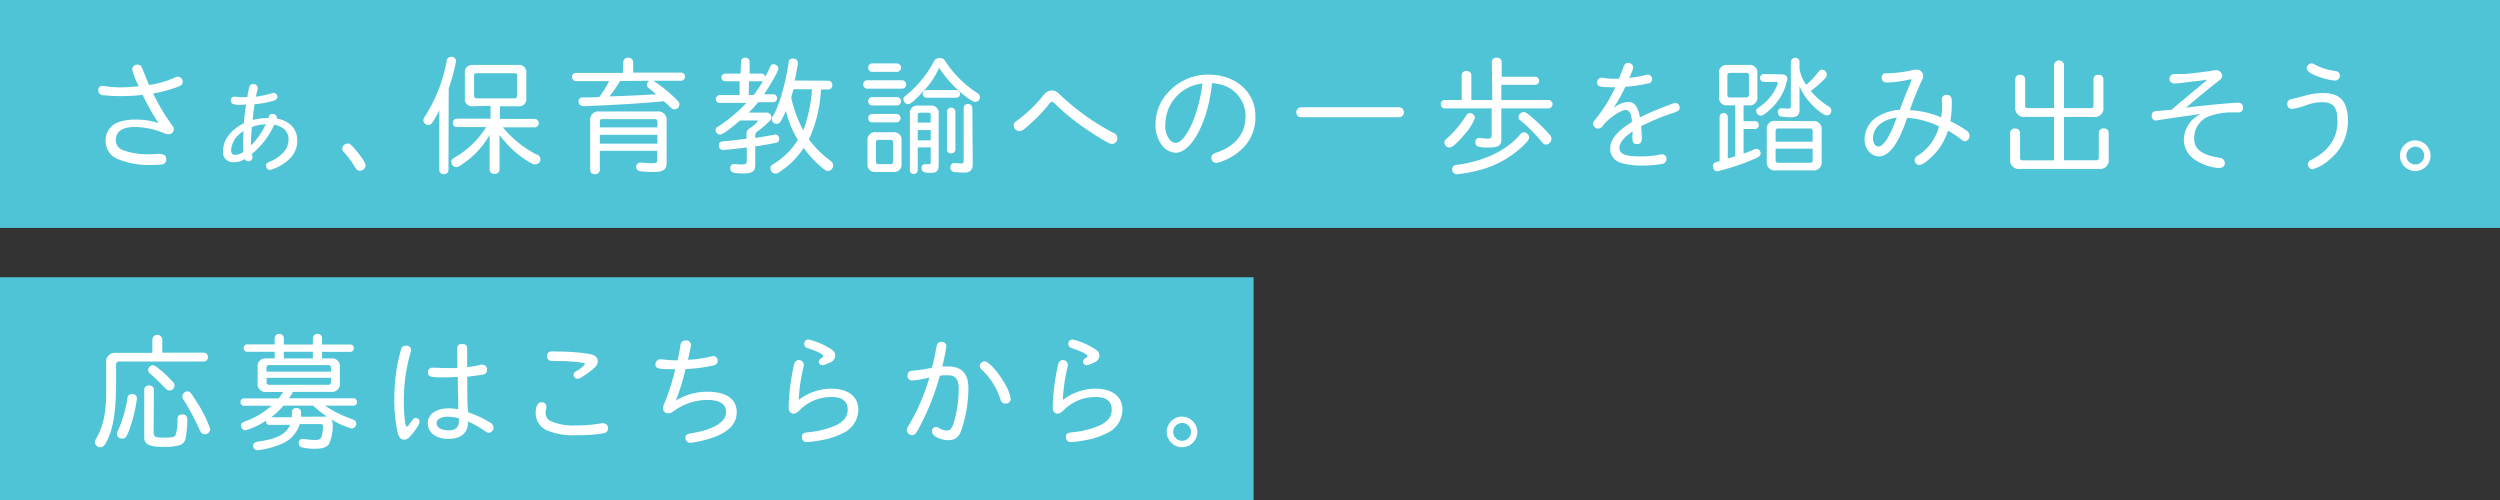
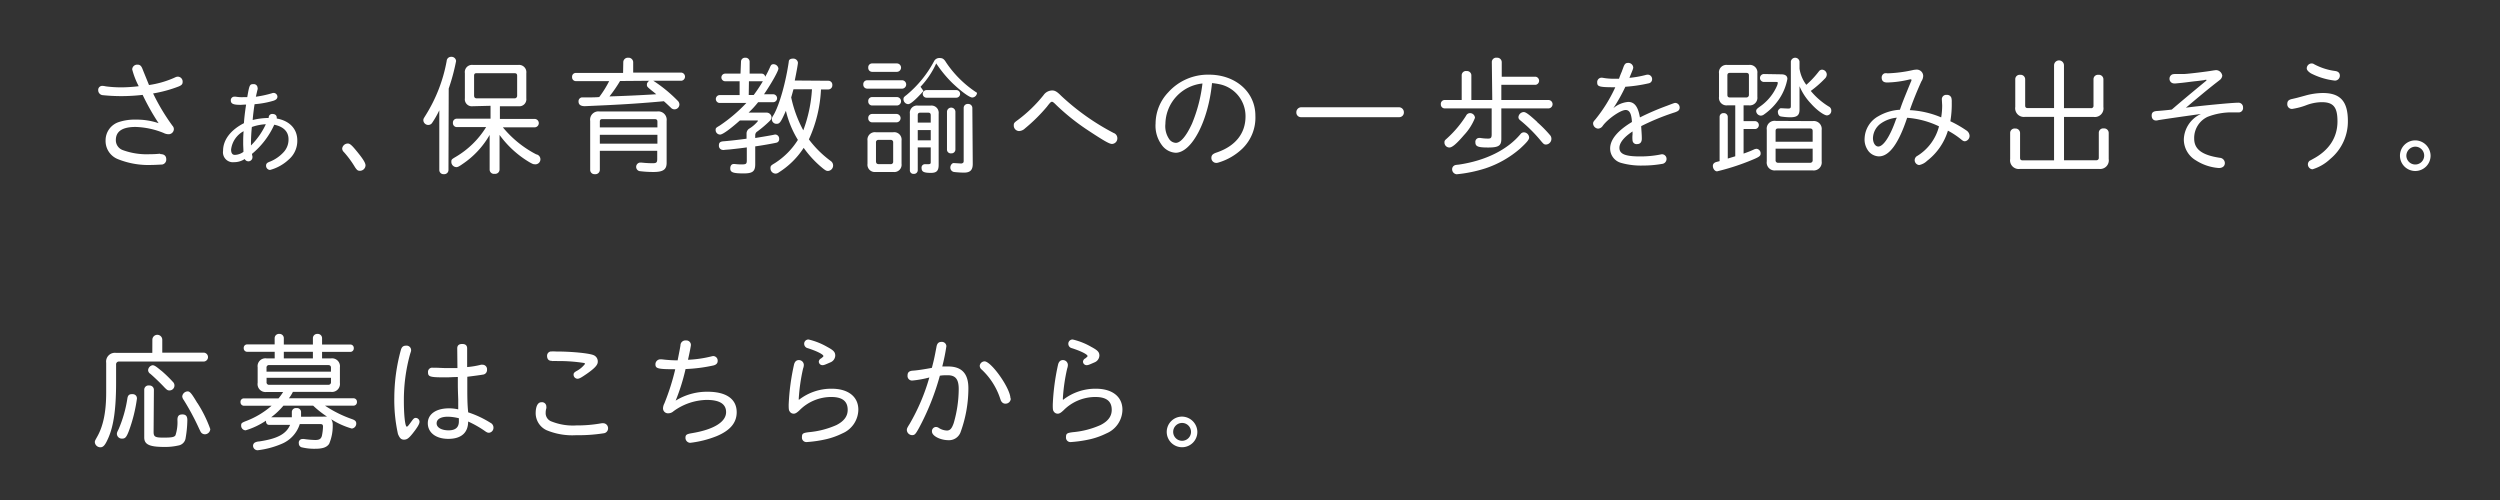
<svg xmlns="http://www.w3.org/2000/svg" viewBox="0 0 504.55 100.96">
  <rect x="0" y="0" width="504.55" height="100.96" fill="#333333" stroke="none" />
  <g data-name="レイヤー 2">
-     <path d="M0 55.96h253v45H0zM0 0h504.55v46H0z" fill="#4fc4d6" />
-     <path d="M30.75 68.57a1 1 0 012 0v2.6h8.33a.9.9 0 010 1.8h-17a.57.57 0 00-.65.64v3.58c0 5.29-.48 8.71-1.56 11.18-.62 1.42-1 1.9-1.6 1.9a1.12 1.12 0 01-1.13-1c0-.28 0-.28.49-1.16 1.23-2.18 1.8-5.06 1.8-8.89v-6a1.77 1.77 0 012-2h7.31zm-3.11 11.86A30.78 30.78 0 0126 87c-.48 1.24-.74 1.52-1.33 1.52a1 1 0 01-1.08-.93c0-.25.05-.38.36-1a25.4 25.4 0 001.77-6.25c.1-.54.36-.79.85-.79.63-.07 1.07.29 1.07.88zM31 87.16c0 1 .31 1.16 2 1.16s2.21-.1 2.42-.49a8.51 8.51 0 00.39-3.08c0-.8.3-1.11 1-1.11s1 .36 1 1.13a23.08 23.08 0 01-.34 3.6A1.76 1.76 0 0136 89.91a11.82 11.82 0 01-2.83.29c-3 0-4.06-.49-4.06-1.91v-9.64a.86.86 0 011-.85.88.88 0 01.95.85zm1.57-12.34a25.62 25.62 0 012.31 2.24 1 1 0 01.33.74 1 1 0 01-1 1c-.36 0-.49-.08-1-.59-.93-1-2.11-2.11-2.86-2.76a.92.92 0 01-.46-.74 1.1 1.1 0 01.9-1c.37.01.68.21 1.76 1.11zm7.27 6.51a25.46 25.46 0 012.6 5.27 1.11 1.11 0 01-1.08 1.05 1 1 0 01-.87-.51l-.29-.59a50 50 0 00-3.13-5.84 1.32 1.32 0 01-.29-.72 1.14 1.14 0 011.11-1c.44.01.78.41 1.93 2.34zm15.59-13.09a.86.86 0 01.93-.85.86.86 0 01.92.85v1.29h5.87v-1.29a.86.86 0 01.92-.85.86.86 0 01.93.85v1.29h5.73a.69.69 0 01.67.74.7.7 0 01-.67.75H65v1.31h1.8a1.6 1.6 0 011.8 1.8v3.16a1.61 1.61 0 01-1.8 1.8h-7.69a7.64 7.64 0 01-.8 1.29h13.06a.69.69 0 01.67.74.7.7 0 01-.67.75h-5.78a23.79 23.79 0 005.41 2.7c.67.23.9.46.9.92a1 1 0 01-.9 1 15.72 15.72 0 01-4.16-1.88 2 2 0 01.31 1.16 9.2 9.2 0 01-.72 3.8c-.47.7-1.29 1-2.83 1a10.71 10.71 0 01-2.78-.31.81.81 0 01-.51-.79.73.73 0 01.69-.87 2 2 0 01.36 0 18.37 18.37 0 002.26.2c.8 0 1.16-.2 1.34-.82a10.28 10.28 0 00.23-1.85c0-.41-.13-.54-.54-.54H60.5a6.39 6.39 0 01-3.68 4A17.47 17.47 0 0152 90.87a.92.92 0 01-.93-.93.76.76 0 01.46-.67 2.22 2.22 0 01.78-.18c3.65-.54 5.45-1.49 6.24-3.34h-4.22c-.44 0-.67-.34-.65-.85a15.29 15.29 0 01-4.11 1.95.94.94 0 01-.9-1c0-.44.13-.54 1-.88a16.9 16.9 0 005.14-3.08h-5.6a.7.7 0 01-.67-.75.68.68 0 01.67-.74h7a10.4 10.4 0 00.93-1.29h-3.35A1.6 1.6 0 0152 77.26v-3.13a1.58 1.58 0 011.8-1.8h1.64V71h-5.59a.7.7 0 01-.66-.75.68.68 0 01.66-.74h5.58zm11.37 6c0-.38-.18-.56-.57-.56H54.35a.49.49 0 00-.56.56v.77h13zm-13 2.86a.49.49 0 00.56.56h11.87a.51.51 0 00.57-.56v-.85h-13zM66 84.08a20.23 20.23 0 01-2.8-2.21h-6a14.59 14.59 0 01-2.47 2.34h4.17v-1a.81.81 0 01.93-.85.82.82 0 01.93.85v.9zm-8.72-11.75h5.87V71h-5.87zm27.39 12.8c0 .41-.41 1.13-1.44 2.42-.75.92-1.11 1.18-1.7 1.18s-.87-.33-1.21-1.13a31.69 31.69 0 01-.74-7.4 36.76 36.76 0 011.31-9.52c.18-.67.49-.92 1.08-.92a.91.91 0 011 .9c0 .18 0 .18-.21.82A34.56 34.56 0 0081.51 81c0 2.77.25 5.11.59 5.11.15 0 .31-.18 1.05-1.21.34-.46.49-.56.77-.56a.79.79 0 01.75.79zm7.61-14.83c0-.57.33-.88 1-.88s1 .31 1 .88v3.78a16.85 16.85 0 002.8-.47 1.44 1.44 0 01.31 0 .9.9 0 01.9 1 .93.93 0 01-.87 1c-.54.1-1.55.23-3.11.43v2.11c0 1.72 0 3.42.18 5.07A20.32 20.32 0 0199 85.34a1.06 1.06 0 01.59 1 1 1 0 01-.9 1c-.29 0-.47-.08-1-.47a21.14 21.14 0 00-3.21-1.8c0 2.29-1.42 3.5-4 3.5s-4.14-1.31-4.14-3.16 1.69-3 4.26-3a8.12 8.12 0 011.88.21v-1.98c-.08-2.19-.08-2.52-.08-3.22v-1.33c-1 0-1.57.07-2.37.07-3.26 0-3.65-.1-3.65-1.05a.84.84 0 01.93-.9h.36c.74 0 1.62.08 2.65.08h2zm.33 14.11a9.88 9.88 0 00-2.21-.31c-1.44 0-2.28.49-2.28 1.34s1 1.41 2.41 1.41 2.08-.61 2.08-1.8zm30.11 1.98a1 1 0 01-.92 1.06 32.43 32.43 0 01-5.48.38 13.54 13.54 0 01-6-1 3.8 3.8 0 01-2.21-3.42c0-1.39.43-2.23 1.15-2.23a.87.87 0 011 .87 1.11 1.11 0 010 .36 2.79 2.79 0 00-.13.85 1.78 1.78 0 001.23 1.82 11.62 11.62 0 004.94.78 27.47 27.47 0 005.12-.44 3.11 3.11 0 01.41 0 1 1 0 01.89.97zm-11.44-13.57c-.54 0-.87-.36-.87-1a.87.87 0 01.69-.88 10.62 10.62 0 011.16 0c3.16 0 6.81.36 7.61.77a1.35 1.35 0 01.77 1.32c0 .61-.59 1.28-2.21 2.41-1.05.72-1.49 1-1.88 1a.82.82 0 01-.79-.84c0-.29.13-.44.56-.7a5.29 5.29 0 001.75-1.46c0-.08-.08-.13-.18-.18a32.26 32.26 0 00-5.37-.39 7.85 7.85 0 00-1 0zm26.05-3.11a1 1 0 011.11-1 .91.91 0 011 .9c0 .2-.26 1.54-.59 3a24 24 0 004.76-.69 1.59 1.59 0 01.36-.06.92.92 0 01.87 1c0 .46-.31.77-.87.9a31.88 31.88 0 01-5.61.72 41.15 41.15 0 01-2 6.38 12 12 0 016.43-1.8c3.78 0 5.89 1.46 5.89 4.14 0 2.13-1.34 3.7-4.07 4.83a20.84 20.84 0 01-5.32 1.34 1 1 0 01-.95-1c0-.62.23-.77 1.31-.95 4.37-.72 6.89-2.26 6.89-4.24 0-1.65-1.31-2.47-3.91-2.47a11.73 11.73 0 00-6.71 2.29 1.55 1.55 0 01-1 .41 1 1 0 01-1.11-1 2.28 2.28 0 01.28-1 47.59 47.59 0 002.19-6.89c-3.5 0-4-.13-4-1a1 1 0 01.93-1h.36a27 27 0 003.19.21c.34-1.73.47-2.36.57-3.02zm23.89 11a10.62 10.62 0 016.63-2.26c3.35 0 5.38 1.62 5.38 4.24a5.28 5.28 0 01-3.23 4.78 15.09 15.09 0 01-3.09 1.13 24.78 24.78 0 01-4.14.62.9.9 0 01-.92-1c0-.72.2-.85 1.41-1a17.44 17.44 0 005.56-1.44c1.51-.77 2.26-1.77 2.26-3.06 0-1.75-1.08-2.6-3.32-2.6a9 9 0 00-6.4 2.68c-.54.51-.85.69-1.18.69a.94.94 0 01-.8-.44c-.18-.25-.21-.48-.21-1.38a45.87 45.87 0 011.06-8c.13-.64.46-1 1-1a1 1 0 011 1 2.34 2.34 0 01-.16.74 37.66 37.66 0 00-.87 6.1zM166 72.1c.11-.08.18-.16.18-.24 0-.33-1.31-1-3.16-1.59a.91.91 0 01-.72-.85.85.85 0 01.9-.9 13.75 13.75 0 013.73 1.48c1.31.7 1.64 1.06 1.64 1.78a1.54 1.54 0 01-1 1.36c-1.11.49-1.29.56-1.6.56a.74.74 0 01-.72-.72.83.83 0 01.49-.66zm23-2.1c.12-.69.43-1 1-1a.91.91 0 011 .87 39.54 39.54 0 01-.83 4.09h1.16c2.78 0 4.11 1.44 4.11 4.39a26 26 0 01-1.54 8.77 2.48 2.48 0 01-2.44 1.72c-1.7 0-3.37-.87-3.37-1.74a.84.84 0 01.8-.93 1.07 1.07 0 01.56.18 3.18 3.18 0 001.65.54c.64 0 1-.39 1.39-1.54a25.06 25.06 0 001-6.82c0-2-.65-2.8-2.24-2.8-.46 0-1.05 0-1.57.1a50.41 50.41 0 01-4.24 10.6c-.67 1.21-.85 1.39-1.36 1.39a1.09 1.09 0 01-1.06-1c0-.28 0-.38.54-1.23a40.72 40.72 0 004-9.41 20.23 20.23 0 01-3.45.62.91.91 0 01-.95-1c0-.66.31-.95 1.13-1s2.32-.28 3.78-.56c.38-1.45.51-1.99.93-4.24zm15 10.39a1.06 1.06 0 01-1.08 1.08.91.91 0 01-.77-.39c-.13-.15-.13-.15-.39-.92a14 14 0 00-3.62-5.56 1 1 0 01-.41-.77 1 1 0 011-.9c1.37.07 5.2 5.44 5.2 7.5zm10.53.32a10.62 10.62 0 016.63-2.26c3.34 0 5.37 1.62 5.37 4.24a5.26 5.26 0 01-3.24 4.78 15.21 15.21 0 01-3.08 1.13 24.93 24.93 0 01-4.14.62.9.9 0 01-.93-1c0-.72.21-.85 1.42-1a17.38 17.38 0 005.55-1.44c1.52-.77 2.26-1.77 2.26-3.06 0-1.75-1.08-2.6-3.31-2.6a9.06 9.06 0 00-6.41 2.68c-.54.51-.84.69-1.18.69a.94.94 0 01-.8-.44c-.18-.25-.2-.48-.2-1.38a45.61 45.61 0 011.05-8c.13-.64.47-1 1-1a1 1 0 011 1 2.48 2.48 0 01-.15.74 36.59 36.59 0 00-.87 6.1zm4.78-8.61c.1-.08.18-.16.18-.24 0-.33-1.31-1-3.16-1.59a.9.9 0 01-.72-.85.85.85 0 01.9-.9 13.72 13.72 0 013.72 1.48c1.31.7 1.65 1.06 1.65 1.78a1.54 1.54 0 01-1 1.36c-1.11.49-1.28.56-1.59.56a.73.73 0 01-.72-.72.81.81 0 01.49-.66zm22.34 15.06a3.09 3.09 0 11-3.06-3.08 3.14 3.14 0 013.06 3.08zm-4.88 0a1.8 1.8 0 003.6 0 1.8 1.8 0 10-3.6 0zM32.44 31.11c.7 0 1.11.38 1.11 1a1 1 0 01-.85 1.1c-.26 0-1.36.08-2.08.08a16.46 16.46 0 01-6.92-1.21 3.94 3.94 0 01-2.39-3.75 3.87 3.87 0 012.62-3.68 10.21 10.21 0 013.47-.51 13.93 13.93 0 014.61.72 46.59 46.59 0 01-3.22-5.71 38.66 38.66 0 01-4.29.25 37.4 37.4 0 01-3.83-.2 1 1 0 01-.85-1 .81.81 0 01.82-.87 3.52 3.52 0 01.72.1 24.08 24.08 0 003.29.2A31.19 31.19 0 0028 17.4a15.83 15.83 0 01-1.32-3.4 1 1 0 011.08-.95c.49 0 .75.23 1 .87s1 2.45 1.31 3.24a19.18 19.18 0 005.27-1.54 1.23 1.23 0 01.59-.15 1 1 0 01.93 1.08c0 .43-.21.66-.8.9a26.27 26.27 0 01-5.16 1.41 41.59 41.59 0 003.9 6.51 1 1 0 01.29.72 1.06 1.06 0 01-1.08 1 2.31 2.31 0 01-1-.26 16.23 16.23 0 00-5.63-1.21c-2.68 0-4 .88-4 2.65a2.11 2.11 0 001.34 2 14.08 14.08 0 005.58.85 17.21 17.21 0 001.95-.1zm21.81-7.59A.71.71 0 0155 23c.51 0 .85.28.85.72a.51.51 0 010 .2C58.42 24.37 60 26 60 28.33a4.94 4.94 0 01-1.72 3.86 8.92 8.92 0 01-3.78 2.11.84.84 0 01-.8-.88c0-.38.18-.59.83-.82a7.62 7.62 0 002.7-1.88 3.72 3.72 0 001-2.62c0-1.52-1-2.54-2.88-2.93a16.3 16.3 0 01-4.5 5.89 3 3 0 00.1.49.86.86 0 010 .23.82.82 0 01-1.56.31 3.83 3.83 0 01-2.16.64 2 2 0 01-2.21-2.29c0-2.21 1.51-4.19 4.21-5.58.05-.85.21-2.31.44-3.75-.51 0-.9.05-1.16.05-1.44 0-1.93-.23-1.93-.9a.71.71 0 01.7-.75h.28a7 7 0 001.47.1h.87c.44-2.52.49-2.63 1.29-2.63a.75.75 0 01.79.7.73.73 0 01.02.32c-.1.36-.2.82-.36 1.52a21.53 21.53 0 003.24-.7 1 1 0 01.34-.07.79.79 0 01.77.74c0 .41-.26.67-.83.85a18.3 18.3 0 01-3.78.69c-.12.72-.33 2.32-.38 3.19a13.44 13.44 0 013.21-.41zm-7.61 6.66c0 .72.26 1.08.75 1.08a3.06 3.06 0 001.74-.61c0-.65-.05-1.08-.05-1.68 0-.87 0-1.33.08-2.49a4.86 4.86 0 00-2.52 3.7zm4.19-4.55a34.91 34.91 0 00-.18 3.73 14.8 14.8 0 003-4.29 10 10 0 00-2.82.56zm21.06 4.76c1.34 1.62 1.88 2.47 1.88 3a1.14 1.14 0 01-1.11 1.08c-.44 0-.59-.11-1-.7a19.31 19.31 0 00-2.26-3.08 1 1 0 01-.34-.72 1.15 1.15 0 011.06-1c.43-.05.82.26 1.77 1.42zm18.62 3.93a.85.85 0 01-.93.83.84.84 0 01-.92-.83V22.26a19 19 0 01-1.42 2.5.94.94 0 01-.8.46 1 1 0 01-1-.92c0-.29 0-.29.44-1a31.09 31.09 0 004.27-11 .88.88 0 01.9-.83.92.92 0 011 .85 41.2 41.2 0 01-1.49 5.55zm4.91-12.88a1.42 1.42 0 01-1.6-1.59v-5.09a1.45 1.45 0 011.65-1.65h9.1a1.47 1.47 0 011.65 1.65v5.09a1.42 1.42 0 01-1.6 1.59h-3.73V24h7a.85.85 0 010 1.7h-6.4a21.49 21.49 0 006.73 5.45 1 1 0 01-.33 2c-.26 0-.41-.06-1-.39a20.16 20.16 0 01-6.07-5.53v7a.88.88 0 01-1 .85.86.86 0 01-1-.85v-7a17.56 17.56 0 01-5.45 5.86c-.77.54-1 .64-1.28.64a1.05 1.05 0 01-1-1.08c0-.46.08-.51.9-1a17.79 17.79 0 006.12-6h-5.93a.79.79 0 01-.77-.85.78.78 0 01.77-.85H99v-2.6zm.26-2.18c0 .41.18.59.56.59h7.56a.52.52 0 00.57-.57v-4c0-.36-.18-.51-.54-.51h-7.64c-.36 0-.51.15-.51.51zm30.11-6.71a.92.92 0 011-.9.93.93 0 011 .9v2.1h9.72a.83.83 0 010 1.65h-5.66a28.62 28.62 0 014.89 4 1.09 1.09 0 01.38.77 1 1 0 01-1 1 1 1 0 01-.75-.36c-.82-.77-.92-.87-1.39-1.28-4.47.41-7.68.61-11.34.79l-4.6.21c-.85 0-1.28-.31-1.28-.95a.78.78 0 01.64-.82h.54c1.08 0 2.42 0 3-.08a20.66 20.66 0 002-3.21h-6.76a.76.76 0 01-.72-.82.75.75 0 01.72-.83h9.57zm-4.73 21.75a.89.89 0 01-1 .85.86.86 0 01-.95-.85v-9.9a1.67 1.67 0 011.91-1.9h11.59a1.69 1.69 0 011.93 1.9v8.46c0 1.36-.7 1.85-2.65 1.85a21.66 21.66 0 01-2.85-.18.88.88 0 01.1-1.72h.31a19.68 19.68 0 002.29.13c.74 0 .9-.15.9-.85v-1.65h-11.58zm11.62-9.75c0-.36-.18-.51-.54-.51h-10.57c-.36 0-.51.15-.51.51v1.16h11.62zM121.06 29h11.62v-1.8h-11.62zm4.08-12.65a27.35 27.35 0 01-2.14 3.11c2.67-.08 6.2-.23 9.44-.44-.29-.25-.44-.38-.88-.72-1-.82-1-.84-1-1.23a.61.61 0 01.15-.44.66.66 0 01.39-.33zm24.41-3.91a.8.8 0 01.87-.79.81.81 0 01.87.79v2.42h2.45a.71.71 0 01.69.64 20 20 0 001-2c.18-.41.33-.54.67-.54a1 1 0 011 .88c0 .48-1.37 2.93-2.91 5.19h1.93a.8.8 0 010 1.59h-3.11a19.08 19.08 0 01-1.93 2.11h3.55a1 1 0 011.08.93c0 .31-.13.54-.52.9a22.94 22.94 0 01-2.31 1.95.89.89 0 00-.46.8v.54c2.11-.34 3.11-.52 3.75-.65a1.21 1.21 0 01.36-.05.84.84 0 01.72.9.7.7 0 01-.56.75c-.78.18-3.12.59-4.27.74v3.6c0 1.44-.52 1.86-2.32 1.86-2.13 0-2.72-.21-2.72-1 0-.54.25-.9.69-.9h.23a9.94 9.94 0 001.47.08c.8 0 .95-.13.95-.8v-2.63c-1.31.18-2.21.28-3.42.41-.56.05-1 .07-1.13.1a1 1 0 01-.28 0 .83.83 0 01-.8-.9c0-.6.26-.8 1-.85s3.14-.31 4.58-.52V27a1.18 1.18 0 01.64-1.1 6.74 6.74 0 001.67-1.49c0-.08-.12-.1-.41-.1h-3.24c-2 1.77-3.49 2.85-4 2.85a.91.91 0 01-.9-.9c0-.41.05-.46.8-.9a31.66 31.66 0 005.4-4.58h-5.45a.8.8 0 010-1.59h4.09V16.4h-2.91a.77.77 0 010-1.54h3.09zm1.56 6.74h1a29.78 29.78 0 001.85-2.78h-2.81zm16.1-2.88a.8.8 0 01.77.87.82.82 0 01-.77.88h-1.52a27.11 27.11 0 01-2.44 10.08 21 21 0 004.42 4.37 1.1 1.1 0 01-.56 2c-.31 0-.47-.08-1-.49a20.91 20.91 0 01-3.91-4.17 16.32 16.32 0 01-5 4.94 1.11 1.11 0 01-.7.26 1.06 1.06 0 01-1-1.11c0-.43.08-.54.87-1a14.93 14.93 0 004.66-4.7 20 20 0 01-2.42-5.87c-1.05 2.37-1.26 2.63-1.9 2.63a.92.92 0 01-.93-.9c0-.26 0-.34.41-1 1.13-2 2.37-6.35 3-10.62 0-.44.33-.64.85-.64a.93.93 0 011 .82c0 .23-.2 1.44-.64 3.6zm-7.15 2c-.18.67-.23.85-.38 1.36a24.62 24.62 0 002.44 6.64 28.17 28.17 0 001.75-8.28h-3.73zm22.07-2.1a.85.85 0 010 1.69H175a.79.79 0 01-.77-.84.78.78 0 01.77-.85zm-1.88 10.49a1.5 1.5 0 011.7 1.69v4.68a1.47 1.47 0 01-1.65 1.65h-3.6a1.47 1.47 0 01-1.62-1.65v-4.68a1.5 1.5 0 011.7-1.69zM181 12.8a.85.85 0 010 1.7h-5a.79.79 0 01-.77-.85.78.78 0 01.77-.85zm0 6.79a.85.85 0 010 1.7h-5a.79.79 0 01-.77-.85.78.78 0 01.77-.85zm0 3.41a.85.85 0 010 1.69h-5a.79.79 0 01-.77-.85.78.78 0 01.77-.84zm-4.21 9.53c0 .42.18.6.59.6h2.34a.48.48 0 00.54-.54v-3.82a.48.48 0 00-.54-.54h-2.37a.49.49 0 00-.56.56zm9.59-14.16c-1.6 1.77-2.62 2.65-3.09 2.65a1 1 0 01-.95-1c0-.34.08-.44.62-.85a22.65 22.65 0 005.55-6.81 1.18 1.18 0 011.11-.65c.61 0 .9.18 1.33.9a21.66 21.66 0 006.23 6.12c.41.29.59.54.59.9a1 1 0 01-.95.95c-.57 0-2.21-1.2-4-2.9a24.09 24.09 0 01-3-3.57 3.57 3.57 0 01-.28-.42 17.16 17.16 0 01-3.17 4.72zm-1.16 16a.74.74 0 01-.8.72.71.71 0 01-.79-.72V22.93a1.45 1.45 0 011.62-1.62h2.57a1.46 1.46 0 011.62 1.62v10.34c0 1.18-.41 1.62-1.55 1.62-1.46 0-1.9-.23-1.9-1a.67.67 0 01.67-.75 1.18 1.18 0 01.28 0h.36c.41 0 .54-.08.54-.39v-3h-2.62zm2.62-11.11c0-.34-.15-.52-.51-.52h-1.59c-.36 0-.52.16-.52.52v1.49h2.62zm-2.62 5.06h2.62v-2.07h-2.62zM193 18.18a.77.77 0 010 1.54h-6a.77.77 0 010-1.54zm-.18 12a.79.79 0 01-.85.77.76.76 0 01-.85-.77v-7.61a.85.85 0 011.7 0zm3.5 2.91c0 1.23-.52 1.75-1.78 1.75a19.65 19.65 0 01-2-.13.89.89 0 01-.74-.93c0-.43.36-.9.69-.87L194 33a.73.73 0 00.41-.18.72.72 0 00.08-.41V21.78a.8.8 0 01.87-.8.82.82 0 01.88.8zm17.87-13.73a47.77 47.77 0 0010.57 7.48 1.1 1.1 0 01.74 1 1.12 1.12 0 01-1.08 1.21c-.51 0-1.56-.59-4.6-2.59a44.83 44.83 0 01-6.63-5.25c-.57-.57-.72-.67-.9-.67s-.36.16-1 1a33.87 33.87 0 01-4.42 4.37 1.84 1.84 0 01-1.21.54 1.1 1.1 0 01-1.06-1.16c0-.43.08-.54.83-1.08a28.17 28.17 0 005.17-5 2.17 2.17 0 011.67-.95c.61-.03 1.05.22 1.92 1.1zm23.07 11.47a3.7 3.7 0 01-2.6-1.32 6.52 6.52 0 01-1.44-4.6 9.19 9.19 0 012.55-6.27 10.75 10.75 0 018.23-3.57c5.38 0 9.36 3.52 9.36 8.27a8.7 8.7 0 01-2.63 6.66 11.83 11.83 0 01-4.81 2.8 1.57 1.57 0 01-.44.08 1 1 0 01-1-1c0-.57.28-.85 1.15-1.13 3.71-1.29 5.74-3.83 5.74-7.25a6.57 6.57 0 00-5.24-6.5 13.4 13.4 0 00-1.52-.23c-.75 7.65-4.09 14.06-7.35 14.06zM235.2 25a4.57 4.57 0 00.85 3.19 1.73 1.73 0 001.26.64c.95 0 2.11-1.36 3.26-3.88a30.32 30.32 0 002.11-8.1A8.33 8.33 0 00235.2 25zm47.21-3.35a1 1 0 01.92 1 .94.94 0 01-.92 1h-19.85a.93.93 0 01-.93-1 1 1 0 01.93-1zm18.67-9.1a.88.88 0 011-.9.91.91 0 011 .9v2.93h6.84a.83.83 0 010 1.64H303v3.06h9.49a.85.85 0 010 1.7H303v6.17c0 1.36-.56 1.72-2.67 1.72s-2.57-.23-2.57-1.08a.77.77 0 01.74-.85h.26a9.47 9.47 0 001.59.13c.54 0 .7-.18.7-.85v-5.24h-9.49a.79.79 0 01-.77-.85.78.78 0 01.77-.85H295v-5a.86.86 0 011-.84.88.88 0 01.95.84v5h4.22zm-3.4 11.23a10.9 10.9 0 01-2.23 3.5c-1.47 1.72-2.37 2.49-2.93 2.49a1 1 0 01-1-1.05c0-.31.08-.41.47-.75a22 22 0 003.9-4.63.88.88 0 01.8-.51 1 1 0 01.99.95zm10.93 4c0 .41-.51 1-1.8 2.19a20.59 20.59 0 01-7 4 27.58 27.58 0 01-5.81 1.2 1 1 0 01-.93-1 .85.85 0 01.41-.75c.16-.1.21-.13.95-.2 5.4-.8 9.83-3 12.47-6.2a.84.84 0 01.65-.31 1.09 1.09 0 011.06 1.03zm1.62-3.14a25.69 25.69 0 012.68 2.73 1.16 1.16 0 01-.85 1.8c-.41 0-.49-.05-1.06-.72a29.82 29.82 0 00-4.09-4.09c-.36-.28-.46-.46-.46-.74a1.13 1.13 0 011-1c.42-.05 1.03.38 2.78 1.98zm16.59-8.96c.15-.43.33-.87.51-1.28.08-.26.21-.54.31-.85.23-.62.46-.85.87-.85a1 1 0 011.11.9c0 .26-.08.44-.69 1.9l-.08.21a20.37 20.37 0 003.26-.57 1.46 1.46 0 01.42-.07.88.88 0 01.9.89.83.83 0 01-.67.85 30.58 30.58 0 01-4.73.7 33.92 33.92 0 01-2.42 4.32 5.31 5.31 0 013-1.26c1.28 0 2 1 2.36 3.13a51.33 51.33 0 015.48-2.36c1.49-.57 1.49-.57 1.72-.57a.93.93 0 01.82.95.79.79 0 01-.43.72 3.51 3.51 0 01-.72.29 47.73 47.73 0 00-6.61 2.72v.18c.12 1.78.12 1.9.12 2.37 0 .69-.33 1.08-.95 1.08a.8.8 0 01-.92-.72 5.43 5.43 0 010-1.21v-.62c-1.7 1.11-2.65 2.29-2.65 3.29 0 1.26 1.15 1.75 4.16 1.75a20.78 20.78 0 004.09-.38 1.8 1.8 0 01.36-.06.93.93 0 01.9 1 1 1 0 01-.74.92 22.49 22.49 0 01-4 .36 14.71 14.71 0 01-4.45-.54 3 3 0 01-2.19-2.9c0-1.8 1.5-3.6 4.4-5.35-.1-1.7-.49-2.42-1.28-2.42-1 0-3.55 1.75-4.61 3.19a1.18 1.18 0 01-.95.57 1.09 1.09 0 01-1-1c0-.31.06-.41.49-.9a30.22 30.22 0 003.99-6.45c-3.13 0-3.65-.1-3.65-.93a.89.89 0 01.85-1 2.26 2.26 0 01.44.05 11.8 11.8 0 002.06.16h1.05zm21.8 5.58a1.52 1.52 0 01-1.69-1.72v-4.73a1.5 1.5 0 011.69-1.7h4.32a1.52 1.52 0 011.73 1.7v4.73a1.54 1.54 0 01-1.73 1.72h-1.05v3.19h2.37a.8.8 0 010 1.59h-2.37V31c1.21-.43 1.49-.56 2-.79a1.52 1.52 0 01.64-.18.92.92 0 01.8.95c0 .56-.31.74-2.65 1.67a46.56 46.56 0 01-6.14 1.93c-.44 0-.85-.52-.85-1.11 0-.38.26-.67.75-.79l.61-.16v-8.94a.76.76 0 01.82-.75.77.77 0 01.83.75V32l1.51-.46V21.26zm0-2.13c0 .38.16.54.52.54h3.26a.52.52 0 00.57-.57v-3.88c0-.36-.18-.51-.54-.51h-3.29c-.36 0-.52.15-.52.51zM359.48 15c.82 0 1.25.31 1.25.93a10.78 10.78 0 01-1.51 3.83 12 12 0 01-3.22 3.35 1.12 1.12 0 01-.64.23 1 1 0 01-.93-.87c0-.36.1-.49.82-1a9.92 9.92 0 003.4-4.19 2.43 2.43 0 00.15-.56c0-.13-.1-.18-.33-.18H356a.8.8 0 010-1.6zm6.35 9.44a1.6 1.6 0 011.82 1.8v6.32a1.62 1.62 0 01-1.82 1.83h-7.46a1.6 1.6 0 01-1.8-1.83V26.2a1.58 1.58 0 011.8-1.8zm0 2c0-.36-.18-.51-.54-.51h-6.43c-.36 0-.51.15-.51.51v2.16h7.48zm-7.48 5.87a.48.48 0 00.54.54h6.4a.48.48 0 00.54-.54V30h-7.48zm4.83-10.19c0 1.14-.51 1.55-1.85 1.55a12.39 12.39 0 01-1.9-.16c-.39-.07-.62-.43-.62-1 0-.29.39-.7.65-.67l1.38.07c.52 0 .59-.12.59-.54v-8.93a.88.88 0 011.75 0v1.42a7.14 7.14 0 001.37 3.26 18.93 18.93 0 002.54-2.72.82.82 0 01.67-.34 1 1 0 01.92 1 1.17 1.17 0 01-.38.8 21.36 21.36 0 01-2.85 2.49 14.49 14.49 0 003.62 3.14.89.89 0 01.52.85.92.92 0 01-.88.95c-.54 0-2-1-3.21-2.37a11.58 11.58 0 01-2.32-3.52zM391.9 20a.88.88 0 011-.85.9.9 0 01.93.61 3 3 0 01.07.85 20.46 20.46 0 01-.28 3.86 22.81 22.81 0 013.27 1.88 1.35 1.35 0 01.61 1.05 1.1 1.1 0 01-.92 1.11c-.29 0-.44-.08-.9-.47a16.57 16.57 0 00-2.55-1.67 12.15 12.15 0 01-4.22 6.1 3.18 3.18 0 01-1.59.84 1 1 0 01-.9-1 1 1 0 01.57-.87 9.84 9.84 0 004.34-5.94 18 18 0 00-6.43-1.73q-2.58 7.8-5.7 7.79a2.79 2.79 0 01-2.34-1.41 3.82 3.82 0 01-.54-2.31 5.33 5.33 0 012.8-4.4 9.71 9.71 0 014.32-1.29c.54-1.56.69-1.92 2.21-5.63a.88.88 0 00.13-.41s-.05-.1-.16-.1a1.76 1.76 0 00-.33.05 21 21 0 01-4.42.59c-.75 0-1.11-.33-1.11-1a.89.89 0 01.57-.85 1.57 1.57 0 01.62 0 27 27 0 005.06-.65 4.26 4.26 0 01.75-.1 1.3 1.3 0 011.38 1.26 2.08 2.08 0 01-.36 1.1c-.79 1.73-1.82 4.25-2.34 5.82a18.65 18.65 0 016.33 1.46 14.63 14.63 0 00.2-2.42zm-9.08 3.75a6.66 6.66 0 00-3.34 1.25 3.78 3.78 0 00-1.48 2.87c0 .95.46 1.7 1.08 1.7 1 0 2.37-2 3.57-5.48zm31.73-10.56a1 1 0 012 0v8.64H422a.46.46 0 00.51-.52V16a.89.89 0 011-.9.91.91 0 011 .9v5.6a1.74 1.74 0 01-1.95 2h-6v8.74h6.5a.47.47 0 00.52-.52v-5a.88.88 0 011-.9.91.91 0 011 .9v5.27a1.74 1.74 0 01-1.95 2h-15.94a1.75 1.75 0 01-2-2v-5.25a.89.89 0 011-.9.92.92 0 011 .9v5c0 .36.15.52.51.52h6.35v-8.78h-5.83a1.75 1.75 0 01-2-2V16a.89.89 0 011-.9.91.91 0 011 .9v5.29c0 .36.15.52.51.52h5.32zm35.98 9.49a13.32 13.32 0 00-5 .9 4.72 4.72 0 00-2.7 4.39c0 2.16 1.59 3.34 5.19 3.88a1.08 1.08 0 011 1.06c0 .62-.47 1-1.21 1a9.9 9.9 0 01-4.6-1.52 4.91 4.91 0 01-2.47-4.24A5.84 5.84 0 01444.2 23c-3.06.42-7.66 1.08-8.66 1.26a1.33 1.33 0 01-.41.06c-.54 0-.88-.39-.88-1s.31-.87 1.11-.92c.15 0 2.49-.21 2.95-.29 1.68-1.44 2.7-2.31 6.84-5.73.13-.13.16-.15.18-.2s-.05-.08-.13-.08a1 1 0 00-.38.08c-.05 0-.69.1-1.65.2s-1.82.23-2.75.33l-1.33.13a1.56 1.56 0 01-.31 0 .93.93 0 01-.93-.95.94.94 0 01.57-.88 2.48 2.48 0 01.77-.07h1.49c.72 0 4.91-.51 6-.72l.54-.07a1.3 1.3 0 011.28 1.13 1.3 1.3 0 01-.39.77c-.07.05-.15.13-.56.44-1.18.92-2 1.56-5.07 4.13l-.82.7-.51.41c3.16-.41 9.3-1 10.54-1a.92.92 0 011 .95.88.88 0 01-1 1zm14.65-3.37a13.68 13.68 0 013.6-.54c3.55 0 5.07 1.69 5.07 5.65a9.82 9.82 0 01-3.57 7.67 9 9 0 01-3.58 2.08 1 1 0 01-.92-1 .92.92 0 01.43-.78c.05 0 .05 0 .54-.28 3.27-1.72 5-4.34 5-7.61 0-2.88-.82-3.88-3.19-3.88a9.13 9.13 0 00-3.13.62 13.57 13.57 0 01-2.81.74.93.93 0 01-1-1c0-.57.26-.85.95-1 .44-.1.9-.2 1.36-.33zm1.8-6.38a12.27 12.27 0 004.25 1.39c.67.08 1 .41 1 .95a1 1 0 01-1 1 14.15 14.15 0 01-4.83-1.46c-.54-.34-.85-.7-.85-1a1 1 0 01.9-1 .93.93 0 01.55.12zm23.56 18.49a3.09 3.09 0 11-3.06-3.09 3.13 3.13 0 013.06 3.09zm-4.89 0a1.8 1.8 0 101.8-1.82 1.85 1.85 0 00-1.8 1.84z" fill="#fff" />
+     <path d="M30.75 68.57a1 1 0 012 0v2.6h8.33a.9.9 0 010 1.8h-17a.57.57 0 00-.65.64v3.58c0 5.29-.48 8.71-1.56 11.18-.62 1.42-1 1.9-1.6 1.9a1.12 1.12 0 01-1.13-1c0-.28 0-.28.49-1.16 1.23-2.18 1.8-5.06 1.8-8.89v-6a1.77 1.77 0 012-2h7.31zm-3.11 11.86A30.78 30.78 0 0126 87c-.48 1.24-.74 1.52-1.33 1.52a1 1 0 01-1.08-.93c0-.25.05-.38.36-1a25.4 25.4 0 001.77-6.25c.1-.54.36-.79.85-.79.63-.07 1.07.29 1.07.88zM31 87.16c0 1 .31 1.16 2 1.16s2.21-.1 2.42-.49a8.51 8.51 0 00.39-3.08c0-.8.3-1.11 1-1.11s1 .36 1 1.13a23.08 23.08 0 01-.34 3.6A1.76 1.76 0 0136 89.91a11.82 11.82 0 01-2.83.29c-3 0-4.06-.49-4.06-1.91v-9.64a.86.86 0 011-.85.88.88 0 01.95.85zm1.57-12.34a25.62 25.62 0 012.31 2.24 1 1 0 01.33.74 1 1 0 01-1 1c-.36 0-.49-.08-1-.59-.93-1-2.11-2.11-2.86-2.76a.92.92 0 01-.46-.74 1.1 1.1 0 01.9-1c.37.01.68.21 1.76 1.11zm7.27 6.51a25.46 25.46 0 012.6 5.27 1.11 1.11 0 01-1.08 1.05 1 1 0 01-.87-.51l-.29-.59a50 50 0 00-3.13-5.84 1.32 1.32 0 01-.29-.72 1.14 1.14 0 011.11-1c.44.01.78.41 1.93 2.34zm15.59-13.09a.86.86 0 01.93-.85.86.86 0 01.92.85v1.29h5.87v-1.29a.86.86 0 01.92-.85.86.86 0 01.93.85v1.29h5.73a.69.69 0 01.67.74.7.7 0 01-.67.75H65v1.31h1.8a1.6 1.6 0 011.8 1.8v3.16a1.61 1.61 0 01-1.8 1.8h-7.69a7.64 7.64 0 01-.8 1.29h13.06a.69.69 0 01.67.74.7.7 0 01-.67.75h-5.78a23.79 23.79 0 005.41 2.7c.67.23.9.46.9.92a1 1 0 01-.9 1 15.72 15.72 0 01-4.16-1.88 2 2 0 01.31 1.16 9.2 9.2 0 01-.72 3.8c-.47.7-1.29 1-2.83 1a10.71 10.71 0 01-2.78-.31.81.81 0 01-.51-.79.73.73 0 01.69-.87 2 2 0 01.36 0 18.37 18.37 0 002.26.2c.8 0 1.16-.2 1.34-.82a10.28 10.28 0 00.23-1.85c0-.41-.13-.54-.54-.54H60.5a6.39 6.39 0 01-3.68 4A17.47 17.47 0 0152 90.87a.92.92 0 01-.93-.93.76.76 0 01.46-.67 2.22 2.22 0 01.78-.18c3.65-.54 5.45-1.49 6.24-3.34h-4.22c-.44 0-.67-.34-.65-.85a15.29 15.29 0 01-4.11 1.95.94.94 0 01-.9-1c0-.44.13-.54 1-.88a16.9 16.9 0 005.14-3.08h-5.6a.7.7 0 01-.67-.75.68.68 0 01.67-.74h7a10.4 10.4 0 00.93-1.29h-3.35A1.6 1.6 0 0152 77.26v-3.13a1.58 1.58 0 011.8-1.8h1.64V71h-5.59a.7.7 0 01-.66-.75.68.68 0 01.66-.74h5.58zm11.37 6c0-.38-.18-.56-.57-.56H54.35a.49.49 0 00-.56.56v.77h13zm-13 2.86a.49.49 0 00.56.56h11.87a.51.51 0 00.57-.56v-.85h-13zM66 84.08a20.23 20.23 0 01-2.8-2.21h-6a14.59 14.59 0 01-2.47 2.34h4.17v-1a.81.81 0 01.93-.85.82.82 0 01.93.85v.9zm-8.72-11.75h5.87V71h-5.87zm27.39 12.8c0 .41-.41 1.13-1.44 2.42-.75.92-1.11 1.18-1.7 1.18s-.87-.33-1.21-1.13a31.69 31.69 0 01-.74-7.4 36.76 36.76 0 011.31-9.52c.18-.67.49-.92 1.08-.92a.91.91 0 011 .9c0 .18 0 .18-.21.82A34.56 34.56 0 0081.51 81c0 2.77.25 5.11.59 5.11.15 0 .31-.18 1.05-1.21.34-.46.49-.56.77-.56a.79.79 0 01.75.79zm7.61-14.83c0-.57.33-.88 1-.88s1 .31 1 .88v3.78a16.85 16.85 0 002.8-.47 1.44 1.44 0 01.31 0 .9.9 0 01.9 1 .93.93 0 01-.87 1c-.54.1-1.55.23-3.11.43v2.11c0 1.72 0 3.42.18 5.07A20.32 20.32 0 0199 85.34a1.06 1.06 0 01.59 1 1 1 0 01-.9 1c-.29 0-.47-.08-1-.47a21.14 21.14 0 00-3.21-1.8c0 2.29-1.42 3.5-4 3.5s-4.14-1.31-4.14-3.16 1.69-3 4.26-3a8.12 8.12 0 011.88.21v-1.98c-.08-2.19-.08-2.52-.08-3.22v-1.33c-1 0-1.57.07-2.37.07-3.26 0-3.65-.1-3.65-1.05a.84.84 0 01.93-.9h.36c.74 0 1.62.08 2.65.08h2zm.33 14.11a9.88 9.88 0 00-2.21-.31c-1.44 0-2.28.49-2.28 1.34s1 1.41 2.41 1.41 2.08-.61 2.08-1.8zm30.11 1.98a1 1 0 01-.92 1.06 32.43 32.43 0 01-5.48.38 13.54 13.54 0 01-6-1 3.8 3.8 0 01-2.21-3.42c0-1.39.43-2.23 1.15-2.23a.87.87 0 011 .87 1.11 1.11 0 010 .36 2.79 2.79 0 00-.13.85 1.78 1.78 0 001.23 1.82 11.62 11.62 0 004.94.78 27.47 27.47 0 005.12-.44 3.11 3.11 0 01.41 0 1 1 0 01.89.97zm-11.44-13.57c-.54 0-.87-.36-.87-1a.87.87 0 01.69-.88 10.62 10.62 0 011.16 0c3.16 0 6.81.36 7.61.77a1.35 1.35 0 01.77 1.32c0 .61-.59 1.28-2.21 2.41-1.05.72-1.49 1-1.88 1a.82.82 0 01-.79-.84c0-.29.13-.44.56-.7a5.29 5.29 0 001.75-1.46c0-.08-.08-.13-.18-.18a32.26 32.26 0 00-5.37-.39 7.85 7.85 0 00-1 0zm26.05-3.11a1 1 0 011.11-1 .91.91 0 011 .9c0 .2-.26 1.54-.59 3a24 24 0 004.76-.69 1.59 1.59 0 01.36-.06.92.92 0 01.87 1c0 .46-.31.77-.87.9a31.88 31.88 0 01-5.61.72 41.15 41.15 0 01-2 6.38 12 12 0 016.43-1.8c3.78 0 5.89 1.46 5.89 4.14 0 2.13-1.34 3.7-4.07 4.83a20.84 20.84 0 01-5.32 1.34 1 1 0 01-.95-1c0-.62.23-.77 1.31-.95 4.37-.72 6.89-2.26 6.89-4.24 0-1.65-1.31-2.47-3.91-2.47a11.73 11.73 0 00-6.71 2.29 1.55 1.55 0 01-1 .41 1 1 0 01-1.11-1 2.28 2.28 0 01.28-1 47.59 47.59 0 002.19-6.89c-3.5 0-4-.13-4-1a1 1 0 01.93-1h.36a27 27 0 003.19.21c.34-1.73.47-2.36.57-3.02zm23.89 11a10.62 10.62 0 016.63-2.26c3.35 0 5.38 1.62 5.38 4.24a5.28 5.28 0 01-3.23 4.78 15.09 15.09 0 01-3.09 1.13 24.78 24.78 0 01-4.14.62.9.9 0 01-.92-1c0-.72.2-.85 1.41-1a17.44 17.44 0 005.56-1.44c1.51-.77 2.26-1.77 2.26-3.06 0-1.75-1.08-2.6-3.32-2.6a9 9 0 00-6.4 2.68c-.54.51-.85.69-1.18.69a.94.94 0 01-.8-.44c-.18-.25-.21-.48-.21-1.38a45.87 45.87 0 011.06-8c.13-.64.46-1 1-1a1 1 0 011 1 2.34 2.34 0 01-.16.74 37.66 37.66 0 00-.87 6.1zM166 72.1c.11-.08.18-.16.18-.24 0-.33-1.31-1-3.16-1.59a.91.91 0 01-.72-.85.85.85 0 01.9-.9 13.75 13.75 0 013.73 1.48c1.31.7 1.64 1.06 1.64 1.78a1.54 1.54 0 01-1 1.36c-1.11.49-1.29.56-1.6.56a.74.74 0 01-.72-.72.83.83 0 01.49-.66zm23-2.1c.12-.69.43-1 1-1a.91.91 0 011 .87 39.54 39.54 0 01-.83 4.09h1.16c2.78 0 4.11 1.44 4.11 4.39a26 26 0 01-1.54 8.77 2.48 2.48 0 01-2.44 1.72c-1.7 0-3.37-.87-3.37-1.74a.84.84 0 01.8-.93 1.07 1.07 0 01.56.18 3.18 3.18 0 001.65.54c.64 0 1-.39 1.39-1.54a25.06 25.06 0 001-6.82c0-2-.65-2.8-2.24-2.8-.46 0-1.05 0-1.57.1a50.41 50.41 0 01-4.24 10.6c-.67 1.21-.85 1.39-1.36 1.39a1.09 1.09 0 01-1.06-1c0-.28 0-.38.54-1.23a40.72 40.72 0 004-9.41 20.23 20.23 0 01-3.45.62.91.91 0 01-.95-1c0-.66.31-.95 1.13-1s2.32-.28 3.78-.56c.38-1.45.51-1.99.93-4.24zm15 10.39a1.06 1.06 0 01-1.08 1.08.91.91 0 01-.77-.39c-.13-.15-.13-.15-.39-.92a14 14 0 00-3.62-5.56 1 1 0 01-.41-.77 1 1 0 011-.9c1.37.07 5.2 5.44 5.2 7.5zm10.53.32a10.62 10.62 0 016.63-2.26c3.34 0 5.37 1.62 5.37 4.24a5.26 5.26 0 01-3.24 4.78 15.21 15.21 0 01-3.08 1.13 24.93 24.93 0 01-4.14.62.9.9 0 01-.93-1c0-.72.21-.85 1.42-1a17.38 17.38 0 005.55-1.44c1.52-.77 2.26-1.77 2.26-3.06 0-1.75-1.08-2.6-3.31-2.6a9.06 9.06 0 00-6.41 2.68c-.54.51-.84.69-1.18.69a.94.94 0 01-.8-.44c-.18-.25-.2-.48-.2-1.38a45.61 45.61 0 011.05-8c.13-.64.47-1 1-1a1 1 0 011 1 2.48 2.48 0 01-.15.74 36.59 36.59 0 00-.87 6.1zm4.78-8.61c.1-.08.18-.16.18-.24 0-.33-1.31-1-3.16-1.59a.9.9 0 01-.72-.85.85.85 0 01.9-.9 13.72 13.72 0 013.72 1.48c1.31.7 1.65 1.06 1.65 1.78a1.54 1.54 0 01-1 1.36c-1.11.49-1.28.56-1.59.56a.73.73 0 01-.72-.72.81.81 0 01.49-.66zm22.34 15.06a3.09 3.09 0 11-3.06-3.08 3.14 3.14 0 013.06 3.08zm-4.88 0a1.8 1.8 0 003.6 0 1.8 1.8 0 10-3.6 0zM32.44 31.11c.7 0 1.11.38 1.11 1a1 1 0 01-.85 1.1c-.26 0-1.36.08-2.08.08a16.46 16.46 0 01-6.92-1.21 3.94 3.94 0 01-2.39-3.75 3.87 3.87 0 012.62-3.68 10.21 10.21 0 013.47-.51 13.93 13.93 0 014.61.72 46.59 46.59 0 01-3.22-5.71 38.66 38.66 0 01-4.29.25 37.4 37.4 0 01-3.83-.2 1 1 0 01-.85-1 .81.81 0 01.82-.87 3.52 3.52 0 01.72.1 24.08 24.08 0 003.29.2A31.19 31.19 0 0028 17.4a15.83 15.83 0 01-1.32-3.4 1 1 0 011.08-.95c.49 0 .75.23 1 .87s1 2.45 1.31 3.24a19.18 19.18 0 005.27-1.54 1.23 1.23 0 01.59-.15 1 1 0 01.93 1.08c0 .43-.21.66-.8.9a26.27 26.27 0 01-5.16 1.41 41.59 41.59 0 003.9 6.51 1 1 0 01.29.72 1.06 1.06 0 01-1.08 1 2.31 2.31 0 01-1-.26 16.23 16.23 0 00-5.63-1.21c-2.68 0-4 .88-4 2.65a2.11 2.11 0 001.34 2 14.08 14.08 0 005.58.85 17.21 17.21 0 001.95-.1zm21.81-7.59A.71.71 0 0155 23c.51 0 .85.28.85.72a.51.51 0 010 .2C58.42 24.37 60 26 60 28.33a4.94 4.94 0 01-1.72 3.86 8.92 8.92 0 01-3.78 2.11.84.84 0 01-.8-.88c0-.38.18-.59.83-.82a7.62 7.62 0 002.7-1.88 3.72 3.72 0 001-2.62c0-1.52-1-2.54-2.88-2.93a16.3 16.3 0 01-4.5 5.89 3 3 0 00.1.49.86.86 0 010 .23.82.82 0 01-1.56.31 3.83 3.83 0 01-2.16.64 2 2 0 01-2.21-2.29c0-2.21 1.51-4.19 4.21-5.58.05-.85.21-2.31.44-3.75-.51 0-.9.05-1.16.05-1.44 0-1.93-.23-1.93-.9a.71.71 0 01.7-.75h.28a7 7 0 001.47.1h.87c.44-2.52.49-2.63 1.29-2.63a.75.75 0 01.79.7.73.73 0 01.02.32c-.1.36-.2.82-.36 1.52a21.53 21.53 0 003.24-.7 1 1 0 01.34-.07.79.79 0 01.77.74c0 .41-.26.67-.83.85a18.3 18.3 0 01-3.78.69c-.12.72-.33 2.32-.38 3.19a13.44 13.44 0 013.21-.41zm-7.61 6.66c0 .72.26 1.08.75 1.08a3.06 3.06 0 001.74-.61c0-.65-.05-1.08-.05-1.68 0-.87 0-1.33.08-2.49a4.86 4.86 0 00-2.52 3.7zm4.19-4.55a34.91 34.91 0 00-.18 3.73 14.8 14.8 0 003-4.29 10 10 0 00-2.82.56zm21.06 4.76c1.34 1.62 1.88 2.47 1.88 3a1.14 1.14 0 01-1.11 1.08c-.44 0-.59-.11-1-.7a19.31 19.31 0 00-2.26-3.08 1 1 0 01-.34-.72 1.15 1.15 0 011.06-1c.43-.05.82.26 1.77 1.42zm18.62 3.93a.85.85 0 01-.93.83.84.84 0 01-.92-.83V22.26a19 19 0 01-1.42 2.5.94.94 0 01-.8.46 1 1 0 01-1-.92c0-.29 0-.29.44-1a31.09 31.09 0 004.27-11 .88.88 0 01.9-.83.92.92 0 011 .85 41.2 41.2 0 01-1.49 5.55zm4.91-12.88a1.42 1.42 0 01-1.6-1.59v-5.09a1.45 1.45 0 011.65-1.65h9.1a1.47 1.47 0 011.65 1.65v5.09a1.42 1.42 0 01-1.6 1.59h-3.73V24h7a.85.85 0 010 1.7h-6.4a21.49 21.49 0 006.73 5.45 1 1 0 01-.33 2c-.26 0-.41-.06-1-.39a20.16 20.16 0 01-6.07-5.53v7a.88.88 0 01-1 .85.86.86 0 01-1-.85v-7a17.56 17.56 0 01-5.45 5.86c-.77.54-1 .64-1.28.64a1.05 1.05 0 01-1-1.08c0-.46.08-.51.9-1a17.79 17.79 0 006.12-6h-5.93a.79.79 0 01-.77-.85.78.78 0 01.77-.85H99v-2.6zm.26-2.18c0 .41.18.59.56.59h7.56a.52.52 0 00.57-.57v-4c0-.36-.18-.51-.54-.51h-7.64c-.36 0-.51.15-.51.51zm30.11-6.71a.92.92 0 011-.9.93.93 0 011 .9v2.1h9.72a.83.83 0 010 1.65h-5.66a28.62 28.62 0 014.89 4 1.09 1.09 0 01.38.77 1 1 0 01-1 1 1 1 0 01-.75-.36c-.82-.77-.92-.87-1.39-1.28-4.47.41-7.68.61-11.34.79l-4.6.21c-.85 0-1.28-.31-1.28-.95a.78.78 0 01.64-.82h.54c1.08 0 2.42 0 3-.08a20.66 20.66 0 002-3.21h-6.76a.76.76 0 01-.72-.82.75.75 0 01.72-.83h9.57zm-4.73 21.75a.89.89 0 01-1 .85.86.86 0 01-.95-.85v-9.9a1.67 1.67 0 011.91-1.9h11.59a1.69 1.69 0 011.93 1.9v8.46c0 1.36-.7 1.85-2.65 1.85a21.66 21.66 0 01-2.85-.18.88.88 0 01.1-1.72h.31a19.68 19.68 0 002.29.13c.74 0 .9-.15.9-.85v-1.65h-11.58zm11.62-9.75c0-.36-.18-.51-.54-.51h-10.57c-.36 0-.51.15-.51.51v1.16h11.62zM121.06 29h11.62v-1.8h-11.62zm4.08-12.65a27.35 27.35 0 01-2.14 3.11c2.67-.08 6.2-.23 9.44-.44-.29-.25-.44-.38-.88-.72-1-.82-1-.84-1-1.23a.61.61 0 01.15-.44.66.66 0 01.39-.33zm24.41-3.91a.8.8 0 01.87-.79.81.81 0 01.87.79v2.42h2.45a.71.71 0 01.69.64 20 20 0 001-2c.18-.41.33-.54.67-.54a1 1 0 011 .88c0 .48-1.37 2.93-2.91 5.19h1.93a.8.8 0 010 1.59h-3.11a19.08 19.08 0 01-1.93 2.11h3.55a1 1 0 011.08.93c0 .31-.13.54-.52.9a22.94 22.94 0 01-2.31 1.95.89.89 0 00-.46.8v.54c2.11-.34 3.11-.52 3.75-.65a1.21 1.21 0 01.36-.05.84.84 0 01.72.9.7.7 0 01-.56.75c-.78.18-3.12.59-4.27.74v3.6c0 1.44-.52 1.86-2.32 1.86-2.13 0-2.72-.21-2.72-1 0-.54.25-.9.69-.9h.23a9.94 9.94 0 001.47.08c.8 0 .95-.13.95-.8v-2.63c-1.31.18-2.21.28-3.42.41-.56.05-1 .07-1.13.1a1 1 0 01-.28 0 .83.83 0 01-.8-.9c0-.6.26-.8 1-.85s3.14-.31 4.58-.52V27a1.18 1.18 0 01.64-1.1 6.74 6.74 0 001.67-1.49c0-.08-.12-.1-.41-.1h-3.24c-2 1.77-3.49 2.85-4 2.85a.91.91 0 01-.9-.9c0-.41.05-.46.8-.9a31.66 31.66 0 005.4-4.58h-5.45a.8.8 0 010-1.59h4.09V16.4h-2.91a.77.77 0 010-1.54h3.09zm1.56 6.74h1a29.78 29.78 0 001.85-2.78h-2.81zm16.1-2.88a.8.8 0 01.77.87.82.82 0 01-.77.88h-1.52a27.11 27.11 0 01-2.44 10.08 21 21 0 004.42 4.37 1.1 1.1 0 01-.56 2c-.31 0-.47-.08-1-.49a20.91 20.91 0 01-3.91-4.17 16.32 16.32 0 01-5 4.94 1.11 1.11 0 01-.7.26 1.06 1.06 0 01-1-1.11c0-.43.08-.54.87-1a14.93 14.93 0 004.66-4.7 20 20 0 01-2.42-5.87c-1.05 2.37-1.26 2.63-1.9 2.63a.92.92 0 01-.93-.9c0-.26 0-.34.41-1 1.13-2 2.37-6.35 3-10.62 0-.44.33-.64.85-.64a.93.93 0 011 .82c0 .23-.2 1.44-.64 3.6zm-7.15 2c-.18.67-.23.85-.38 1.36a24.62 24.62 0 002.44 6.64 28.17 28.17 0 001.75-8.28h-3.73zm22.07-2.1a.85.85 0 010 1.69H175a.79.79 0 01-.77-.84.78.78 0 01.77-.85zm-1.88 10.49a1.5 1.5 0 011.7 1.69v4.68a1.47 1.47 0 01-1.65 1.65h-3.6a1.47 1.47 0 01-1.62-1.65v-4.68a1.5 1.5 0 011.7-1.69zM181 12.8a.85.85 0 010 1.7h-5a.79.79 0 01-.77-.85.78.78 0 01.77-.85zm0 6.79a.85.85 0 010 1.7h-5a.79.79 0 01-.77-.85.78.78 0 01.77-.85zm0 3.41a.85.85 0 010 1.69h-5a.79.79 0 01-.77-.85.78.78 0 01.77-.84zm-4.21 9.53c0 .42.18.6.59.6h2.34a.48.48 0 00.54-.54v-3.82a.48.48 0 00-.54-.54h-2.37a.49.49 0 00-.56.56zm9.59-14.16c-1.6 1.77-2.62 2.65-3.09 2.65a1 1 0 01-.95-1c0-.34.08-.44.62-.85a22.65 22.65 0 005.55-6.81 1.18 1.18 0 011.11-.65c.61 0 .9.18 1.33.9a21.66 21.66 0 006.23 6.12a1 1 0 01-.95.95c-.57 0-2.21-1.2-4-2.9a24.09 24.09 0 01-3-3.57 3.57 3.57 0 01-.28-.42 17.16 17.16 0 01-3.17 4.72zm-1.16 16a.74.74 0 01-.8.72.71.71 0 01-.79-.72V22.93a1.45 1.45 0 011.62-1.62h2.57a1.46 1.46 0 011.62 1.62v10.34c0 1.18-.41 1.62-1.55 1.62-1.46 0-1.9-.23-1.9-1a.67.67 0 01.67-.75 1.18 1.18 0 01.28 0h.36c.41 0 .54-.08.54-.39v-3h-2.62zm2.62-11.11c0-.34-.15-.52-.51-.52h-1.59c-.36 0-.52.16-.52.52v1.49h2.62zm-2.62 5.06h2.62v-2.07h-2.62zM193 18.18a.77.77 0 010 1.54h-6a.77.77 0 010-1.54zm-.18 12a.79.79 0 01-.85.77.76.76 0 01-.85-.77v-7.61a.85.85 0 011.7 0zm3.5 2.91c0 1.23-.52 1.75-1.78 1.75a19.65 19.65 0 01-2-.13.89.89 0 01-.74-.93c0-.43.36-.9.69-.87L194 33a.73.73 0 00.41-.18.72.72 0 00.08-.41V21.78a.8.8 0 01.87-.8.82.82 0 01.88.8zm17.87-13.73a47.77 47.77 0 0010.57 7.48 1.1 1.1 0 01.74 1 1.12 1.12 0 01-1.08 1.21c-.51 0-1.56-.59-4.6-2.59a44.83 44.83 0 01-6.63-5.25c-.57-.57-.72-.67-.9-.67s-.36.16-1 1a33.87 33.87 0 01-4.42 4.37 1.84 1.84 0 01-1.21.54 1.1 1.1 0 01-1.06-1.16c0-.43.08-.54.83-1.08a28.17 28.17 0 005.17-5 2.17 2.17 0 011.67-.95c.61-.03 1.05.22 1.92 1.1zm23.07 11.47a3.7 3.7 0 01-2.6-1.32 6.52 6.52 0 01-1.44-4.6 9.19 9.19 0 012.55-6.27 10.75 10.75 0 018.23-3.57c5.38 0 9.36 3.52 9.36 8.27a8.7 8.7 0 01-2.63 6.66 11.83 11.83 0 01-4.81 2.8 1.57 1.57 0 01-.44.08 1 1 0 01-1-1c0-.57.28-.85 1.15-1.13 3.71-1.29 5.74-3.83 5.74-7.25a6.57 6.57 0 00-5.24-6.5 13.4 13.4 0 00-1.52-.23c-.75 7.65-4.09 14.06-7.35 14.06zM235.2 25a4.57 4.57 0 00.85 3.19 1.73 1.73 0 001.26.64c.95 0 2.11-1.36 3.26-3.88a30.32 30.32 0 002.11-8.1A8.33 8.33 0 00235.2 25zm47.21-3.35a1 1 0 01.92 1 .94.94 0 01-.92 1h-19.85a.93.93 0 01-.93-1 1 1 0 01.93-1zm18.67-9.1a.88.88 0 011-.9.91.91 0 011 .9v2.93h6.84a.83.83 0 010 1.64H303v3.06h9.49a.85.85 0 010 1.7H303v6.17c0 1.36-.56 1.72-2.67 1.72s-2.57-.23-2.57-1.08a.77.77 0 01.74-.85h.26a9.47 9.47 0 001.59.13c.54 0 .7-.18.7-.85v-5.24h-9.49a.79.79 0 01-.77-.85.78.78 0 01.77-.85H295v-5a.86.86 0 011-.84.88.88 0 01.95.84v5h4.22zm-3.4 11.23a10.9 10.9 0 01-2.23 3.5c-1.47 1.72-2.37 2.49-2.93 2.49a1 1 0 01-1-1.05c0-.31.08-.41.47-.75a22 22 0 003.9-4.63.88.88 0 01.8-.51 1 1 0 01.99.95zm10.93 4c0 .41-.51 1-1.8 2.19a20.59 20.59 0 01-7 4 27.58 27.58 0 01-5.81 1.2 1 1 0 01-.93-1 .85.85 0 01.41-.75c.16-.1.21-.13.95-.2 5.4-.8 9.83-3 12.47-6.2a.84.84 0 01.65-.31 1.09 1.09 0 011.06 1.03zm1.62-3.14a25.69 25.69 0 012.68 2.73 1.16 1.16 0 01-.85 1.8c-.41 0-.49-.05-1.06-.72a29.82 29.82 0 00-4.09-4.09c-.36-.28-.46-.46-.46-.74a1.13 1.13 0 011-1c.42-.05 1.03.38 2.78 1.98zm16.59-8.96c.15-.43.33-.87.51-1.28.08-.26.21-.54.31-.85.23-.62.46-.85.87-.85a1 1 0 011.11.9c0 .26-.08.44-.69 1.9l-.08.21a20.37 20.37 0 003.26-.57 1.46 1.46 0 01.42-.07.88.88 0 01.9.89.83.83 0 01-.67.85 30.58 30.58 0 01-4.73.7 33.92 33.92 0 01-2.42 4.32 5.31 5.31 0 013-1.26c1.28 0 2 1 2.36 3.13a51.33 51.33 0 015.48-2.36c1.49-.57 1.49-.57 1.72-.57a.93.93 0 01.82.95.79.79 0 01-.43.72 3.51 3.51 0 01-.72.29 47.73 47.73 0 00-6.61 2.72v.18c.12 1.78.12 1.9.12 2.37 0 .69-.33 1.08-.95 1.08a.8.8 0 01-.92-.72 5.43 5.43 0 010-1.21v-.62c-1.7 1.11-2.65 2.29-2.65 3.29 0 1.26 1.15 1.75 4.16 1.75a20.78 20.78 0 004.09-.38 1.8 1.8 0 01.36-.06.93.93 0 01.9 1 1 1 0 01-.74.92 22.49 22.49 0 01-4 .36 14.71 14.71 0 01-4.45-.54 3 3 0 01-2.19-2.9c0-1.8 1.5-3.6 4.4-5.35-.1-1.7-.49-2.42-1.28-2.42-1 0-3.55 1.75-4.61 3.19a1.18 1.18 0 01-.95.57 1.09 1.09 0 01-1-1c0-.31.06-.41.49-.9a30.22 30.22 0 003.99-6.45c-3.13 0-3.65-.1-3.65-.93a.89.89 0 01.85-1 2.26 2.26 0 01.44.05 11.8 11.8 0 002.06.16h1.05zm21.8 5.58a1.52 1.52 0 01-1.69-1.72v-4.73a1.5 1.5 0 011.69-1.7h4.32a1.52 1.52 0 011.73 1.7v4.73a1.54 1.54 0 01-1.73 1.72h-1.05v3.19h2.37a.8.8 0 010 1.59h-2.37V31c1.21-.43 1.49-.56 2-.79a1.52 1.52 0 01.64-.18.92.92 0 01.8.95c0 .56-.31.74-2.65 1.67a46.56 46.56 0 01-6.14 1.93c-.44 0-.85-.52-.85-1.11 0-.38.26-.67.75-.79l.61-.16v-8.94a.76.76 0 01.82-.75.77.77 0 01.83.75V32l1.51-.46V21.26zm0-2.13c0 .38.16.54.52.54h3.26a.52.52 0 00.57-.57v-3.88c0-.36-.18-.51-.54-.51h-3.29c-.36 0-.52.15-.52.51zM359.48 15c.82 0 1.25.31 1.25.93a10.78 10.78 0 01-1.51 3.83 12 12 0 01-3.22 3.35 1.12 1.12 0 01-.64.23 1 1 0 01-.93-.87c0-.36.1-.49.82-1a9.92 9.92 0 003.4-4.19 2.43 2.43 0 00.15-.56c0-.13-.1-.18-.33-.18H356a.8.8 0 010-1.6zm6.35 9.44a1.6 1.6 0 011.82 1.8v6.32a1.62 1.62 0 01-1.82 1.83h-7.46a1.6 1.6 0 01-1.8-1.83V26.2a1.58 1.58 0 011.8-1.8zm0 2c0-.36-.18-.51-.54-.51h-6.43c-.36 0-.51.15-.51.51v2.16h7.48zm-7.48 5.87a.48.48 0 00.54.54h6.4a.48.48 0 00.54-.54V30h-7.48zm4.83-10.19c0 1.14-.51 1.55-1.85 1.55a12.39 12.39 0 01-1.9-.16c-.39-.07-.62-.43-.62-1 0-.29.39-.7.65-.67l1.38.07c.52 0 .59-.12.59-.54v-8.93a.88.88 0 011.75 0v1.42a7.14 7.14 0 001.37 3.26 18.93 18.93 0 002.54-2.72.82.82 0 01.67-.34 1 1 0 01.92 1 1.17 1.17 0 01-.38.8 21.36 21.36 0 01-2.85 2.49 14.49 14.49 0 003.62 3.14.89.89 0 01.52.85.92.92 0 01-.88.95c-.54 0-2-1-3.21-2.37a11.58 11.58 0 01-2.32-3.52zM391.9 20a.88.88 0 011-.85.9.9 0 01.93.61 3 3 0 01.07.85 20.46 20.46 0 01-.28 3.86 22.81 22.81 0 013.27 1.88 1.35 1.35 0 01.61 1.05 1.1 1.1 0 01-.92 1.11c-.29 0-.44-.08-.9-.47a16.57 16.57 0 00-2.55-1.67 12.15 12.15 0 01-4.22 6.1 3.18 3.18 0 01-1.59.84 1 1 0 01-.9-1 1 1 0 01.57-.87 9.84 9.84 0 004.34-5.94 18 18 0 00-6.43-1.73q-2.58 7.8-5.7 7.79a2.79 2.79 0 01-2.34-1.41 3.82 3.82 0 01-.54-2.31 5.33 5.33 0 012.8-4.4 9.71 9.71 0 014.32-1.29c.54-1.56.69-1.92 2.21-5.63a.88.88 0 00.13-.41s-.05-.1-.16-.1a1.76 1.76 0 00-.33.05 21 21 0 01-4.42.59c-.75 0-1.11-.33-1.11-1a.89.89 0 01.57-.85 1.57 1.57 0 01.62 0 27 27 0 005.06-.65 4.26 4.26 0 01.75-.1 1.3 1.3 0 011.38 1.26 2.08 2.08 0 01-.36 1.1c-.79 1.73-1.82 4.25-2.34 5.82a18.65 18.65 0 016.33 1.46 14.63 14.63 0 00.2-2.42zm-9.08 3.75a6.66 6.66 0 00-3.34 1.25 3.78 3.78 0 00-1.48 2.87c0 .95.46 1.7 1.08 1.7 1 0 2.37-2 3.57-5.48zm31.73-10.56a1 1 0 012 0v8.64H422a.46.46 0 00.51-.52V16a.89.89 0 011-.9.91.91 0 011 .9v5.6a1.74 1.74 0 01-1.95 2h-6v8.74h6.5a.47.47 0 00.52-.52v-5a.88.88 0 011-.9.91.91 0 011 .9v5.27a1.74 1.74 0 01-1.95 2h-15.94a1.75 1.75 0 01-2-2v-5.25a.89.89 0 011-.9.92.92 0 011 .9v5c0 .36.15.52.51.52h6.35v-8.78h-5.83a1.75 1.75 0 01-2-2V16a.89.89 0 011-.9.91.91 0 011 .9v5.29c0 .36.15.52.51.52h5.32zm35.98 9.49a13.32 13.32 0 00-5 .9 4.72 4.72 0 00-2.7 4.39c0 2.16 1.59 3.34 5.19 3.88a1.08 1.08 0 011 1.06c0 .62-.47 1-1.21 1a9.9 9.9 0 01-4.6-1.52 4.91 4.91 0 01-2.47-4.24A5.84 5.84 0 01444.2 23c-3.06.42-7.66 1.08-8.66 1.26a1.33 1.33 0 01-.41.06c-.54 0-.88-.39-.88-1s.31-.87 1.11-.92c.15 0 2.49-.21 2.95-.29 1.68-1.44 2.7-2.31 6.84-5.73.13-.13.16-.15.18-.2s-.05-.08-.13-.08a1 1 0 00-.38.08c-.05 0-.69.1-1.65.2s-1.82.23-2.75.33l-1.33.13a1.56 1.56 0 01-.31 0 .93.93 0 01-.93-.95.94.94 0 01.57-.88 2.48 2.48 0 01.77-.07h1.49c.72 0 4.91-.51 6-.72l.54-.07a1.3 1.3 0 011.28 1.13 1.3 1.3 0 01-.39.77c-.07.05-.15.13-.56.44-1.18.92-2 1.56-5.07 4.13l-.82.7-.51.41c3.16-.41 9.3-1 10.54-1a.92.92 0 011 .95.88.88 0 01-1 1zm14.65-3.37a13.68 13.68 0 013.6-.54c3.55 0 5.07 1.69 5.07 5.65a9.82 9.82 0 01-3.57 7.67 9 9 0 01-3.58 2.08 1 1 0 01-.92-1 .92.92 0 01.43-.78c.05 0 .05 0 .54-.28 3.27-1.72 5-4.34 5-7.61 0-2.88-.82-3.88-3.19-3.88a9.13 9.13 0 00-3.13.62 13.57 13.57 0 01-2.81.74.93.93 0 01-1-1c0-.57.26-.85.95-1 .44-.1.9-.2 1.36-.33zm1.8-6.38a12.27 12.27 0 004.25 1.39c.67.08 1 .41 1 .95a1 1 0 01-1 1 14.15 14.15 0 01-4.83-1.46c-.54-.34-.85-.7-.85-1a1 1 0 01.9-1 .93.93 0 01.55.12zm23.56 18.49a3.09 3.09 0 11-3.06-3.09 3.13 3.13 0 013.06 3.09zm-4.89 0a1.8 1.8 0 101.8-1.82 1.85 1.85 0 00-1.8 1.84z" fill="#fff" />
  </g>
</svg>